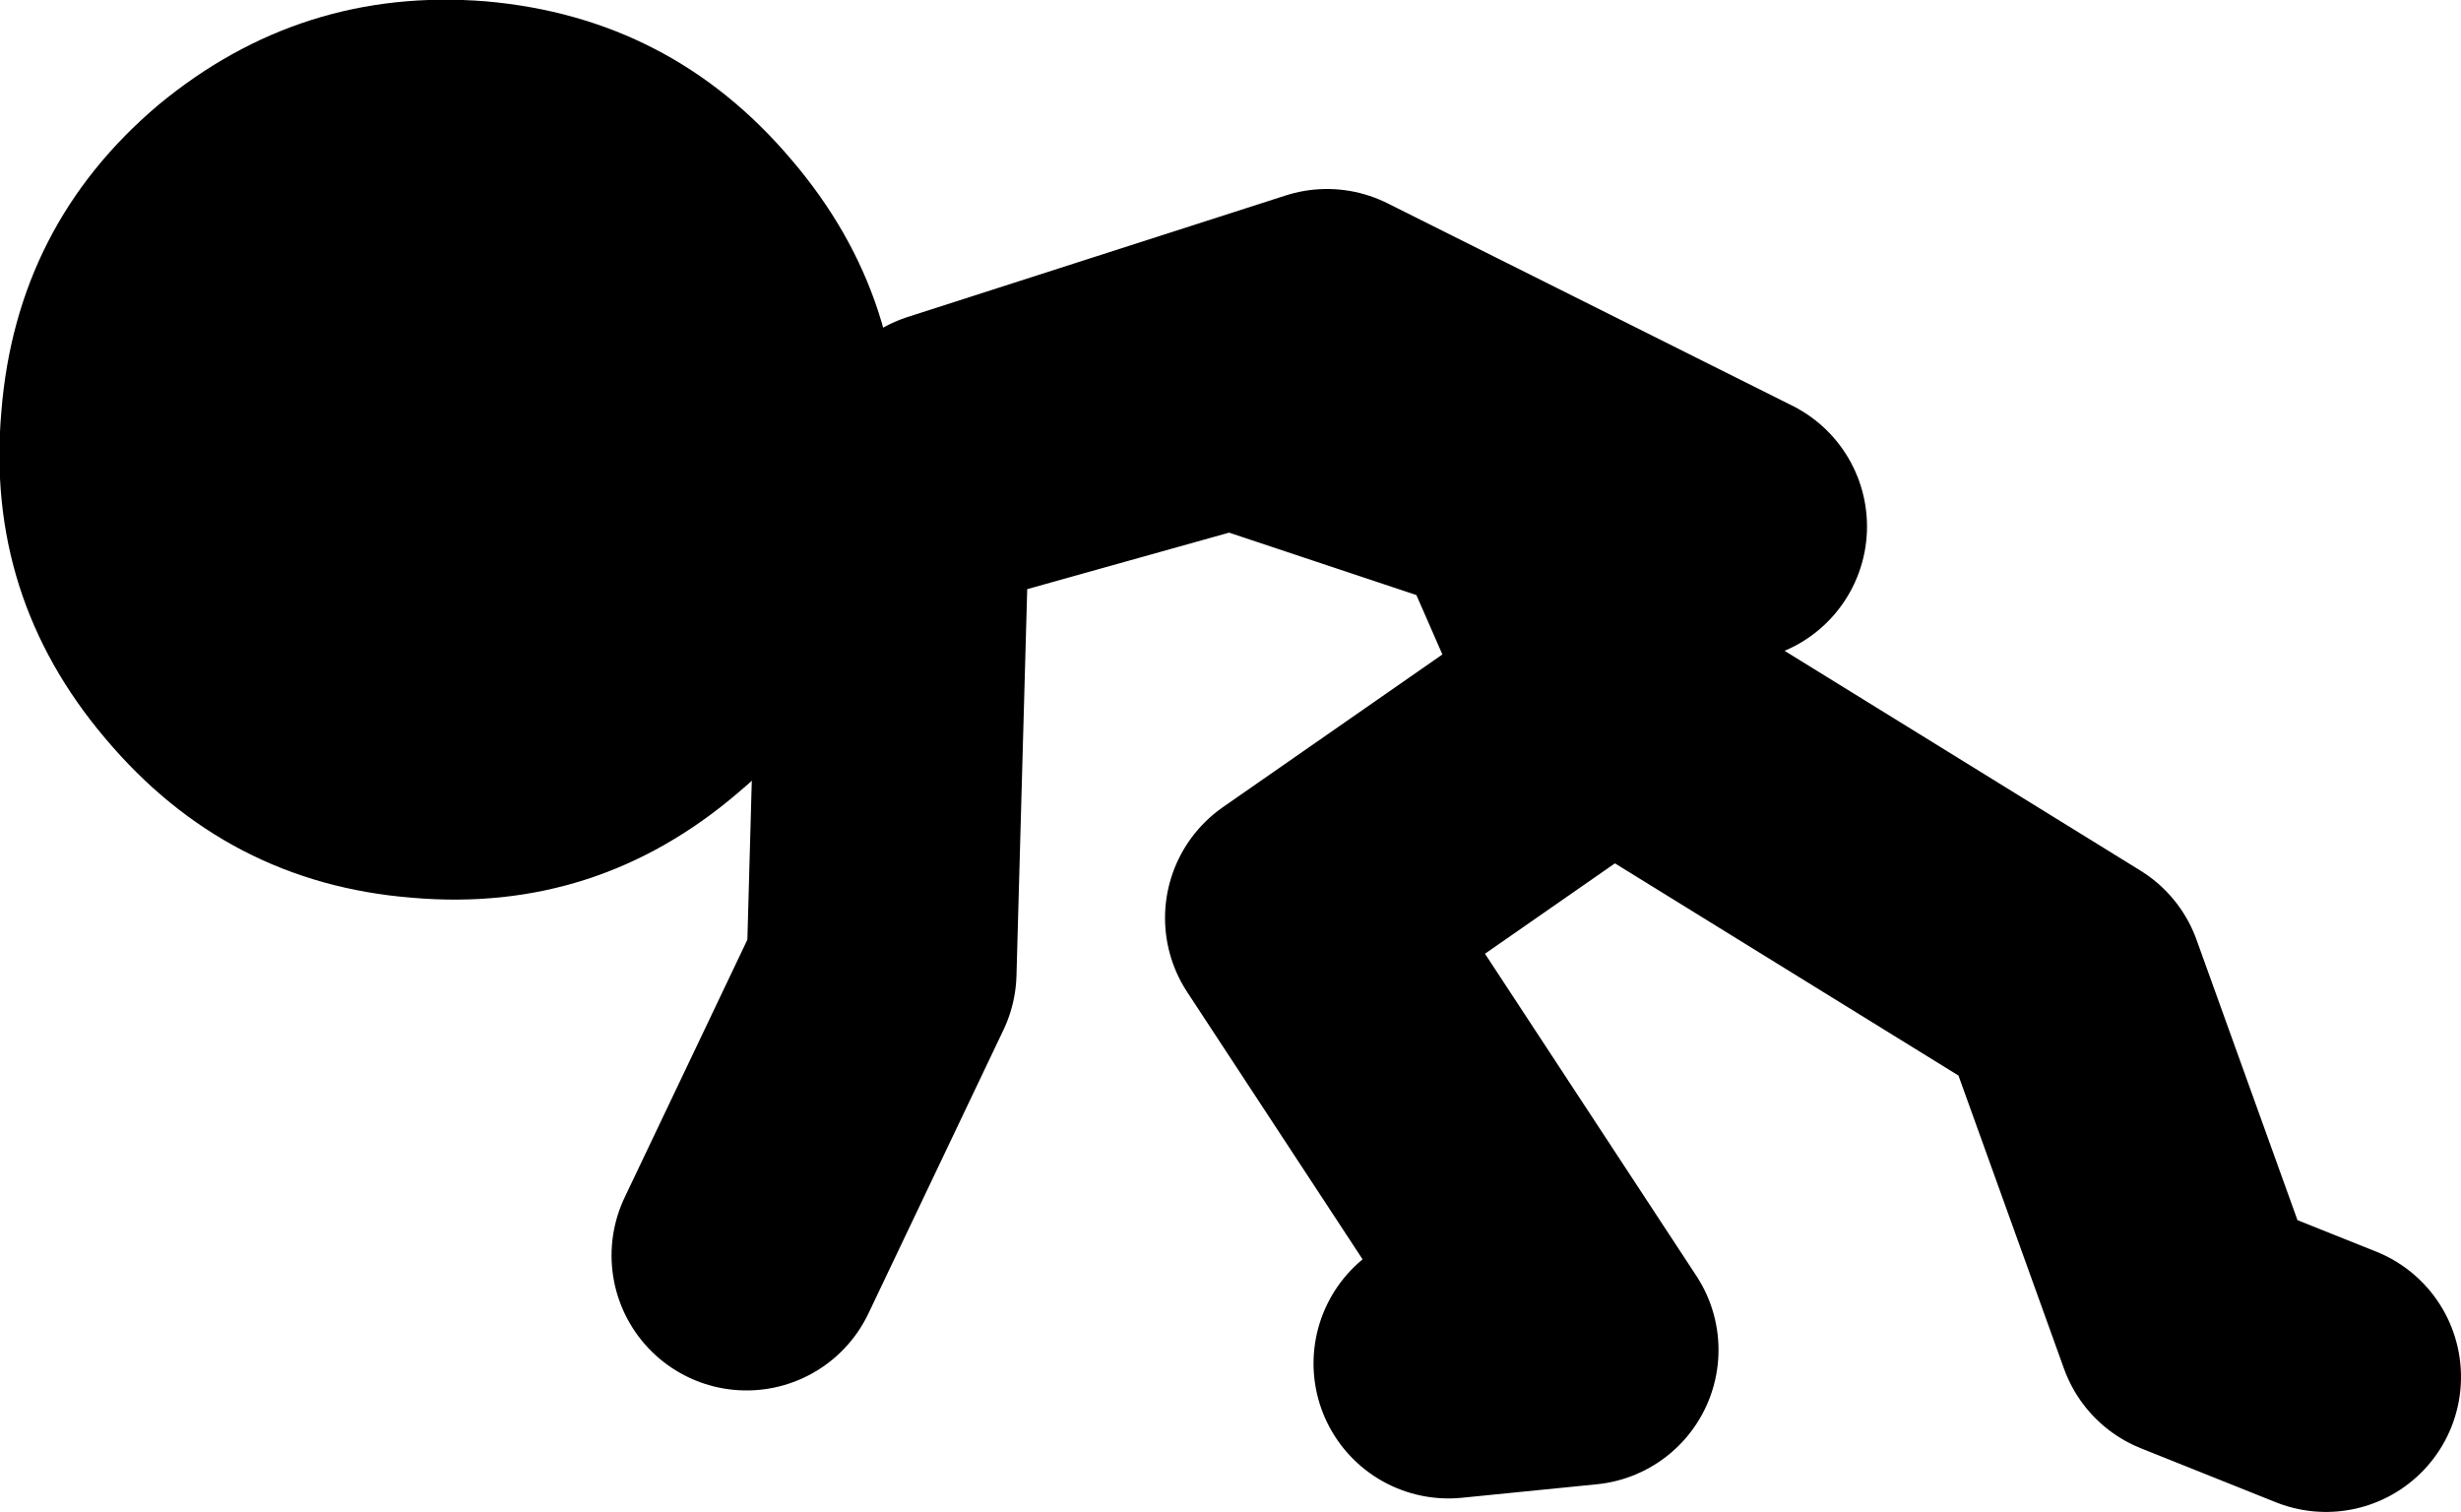
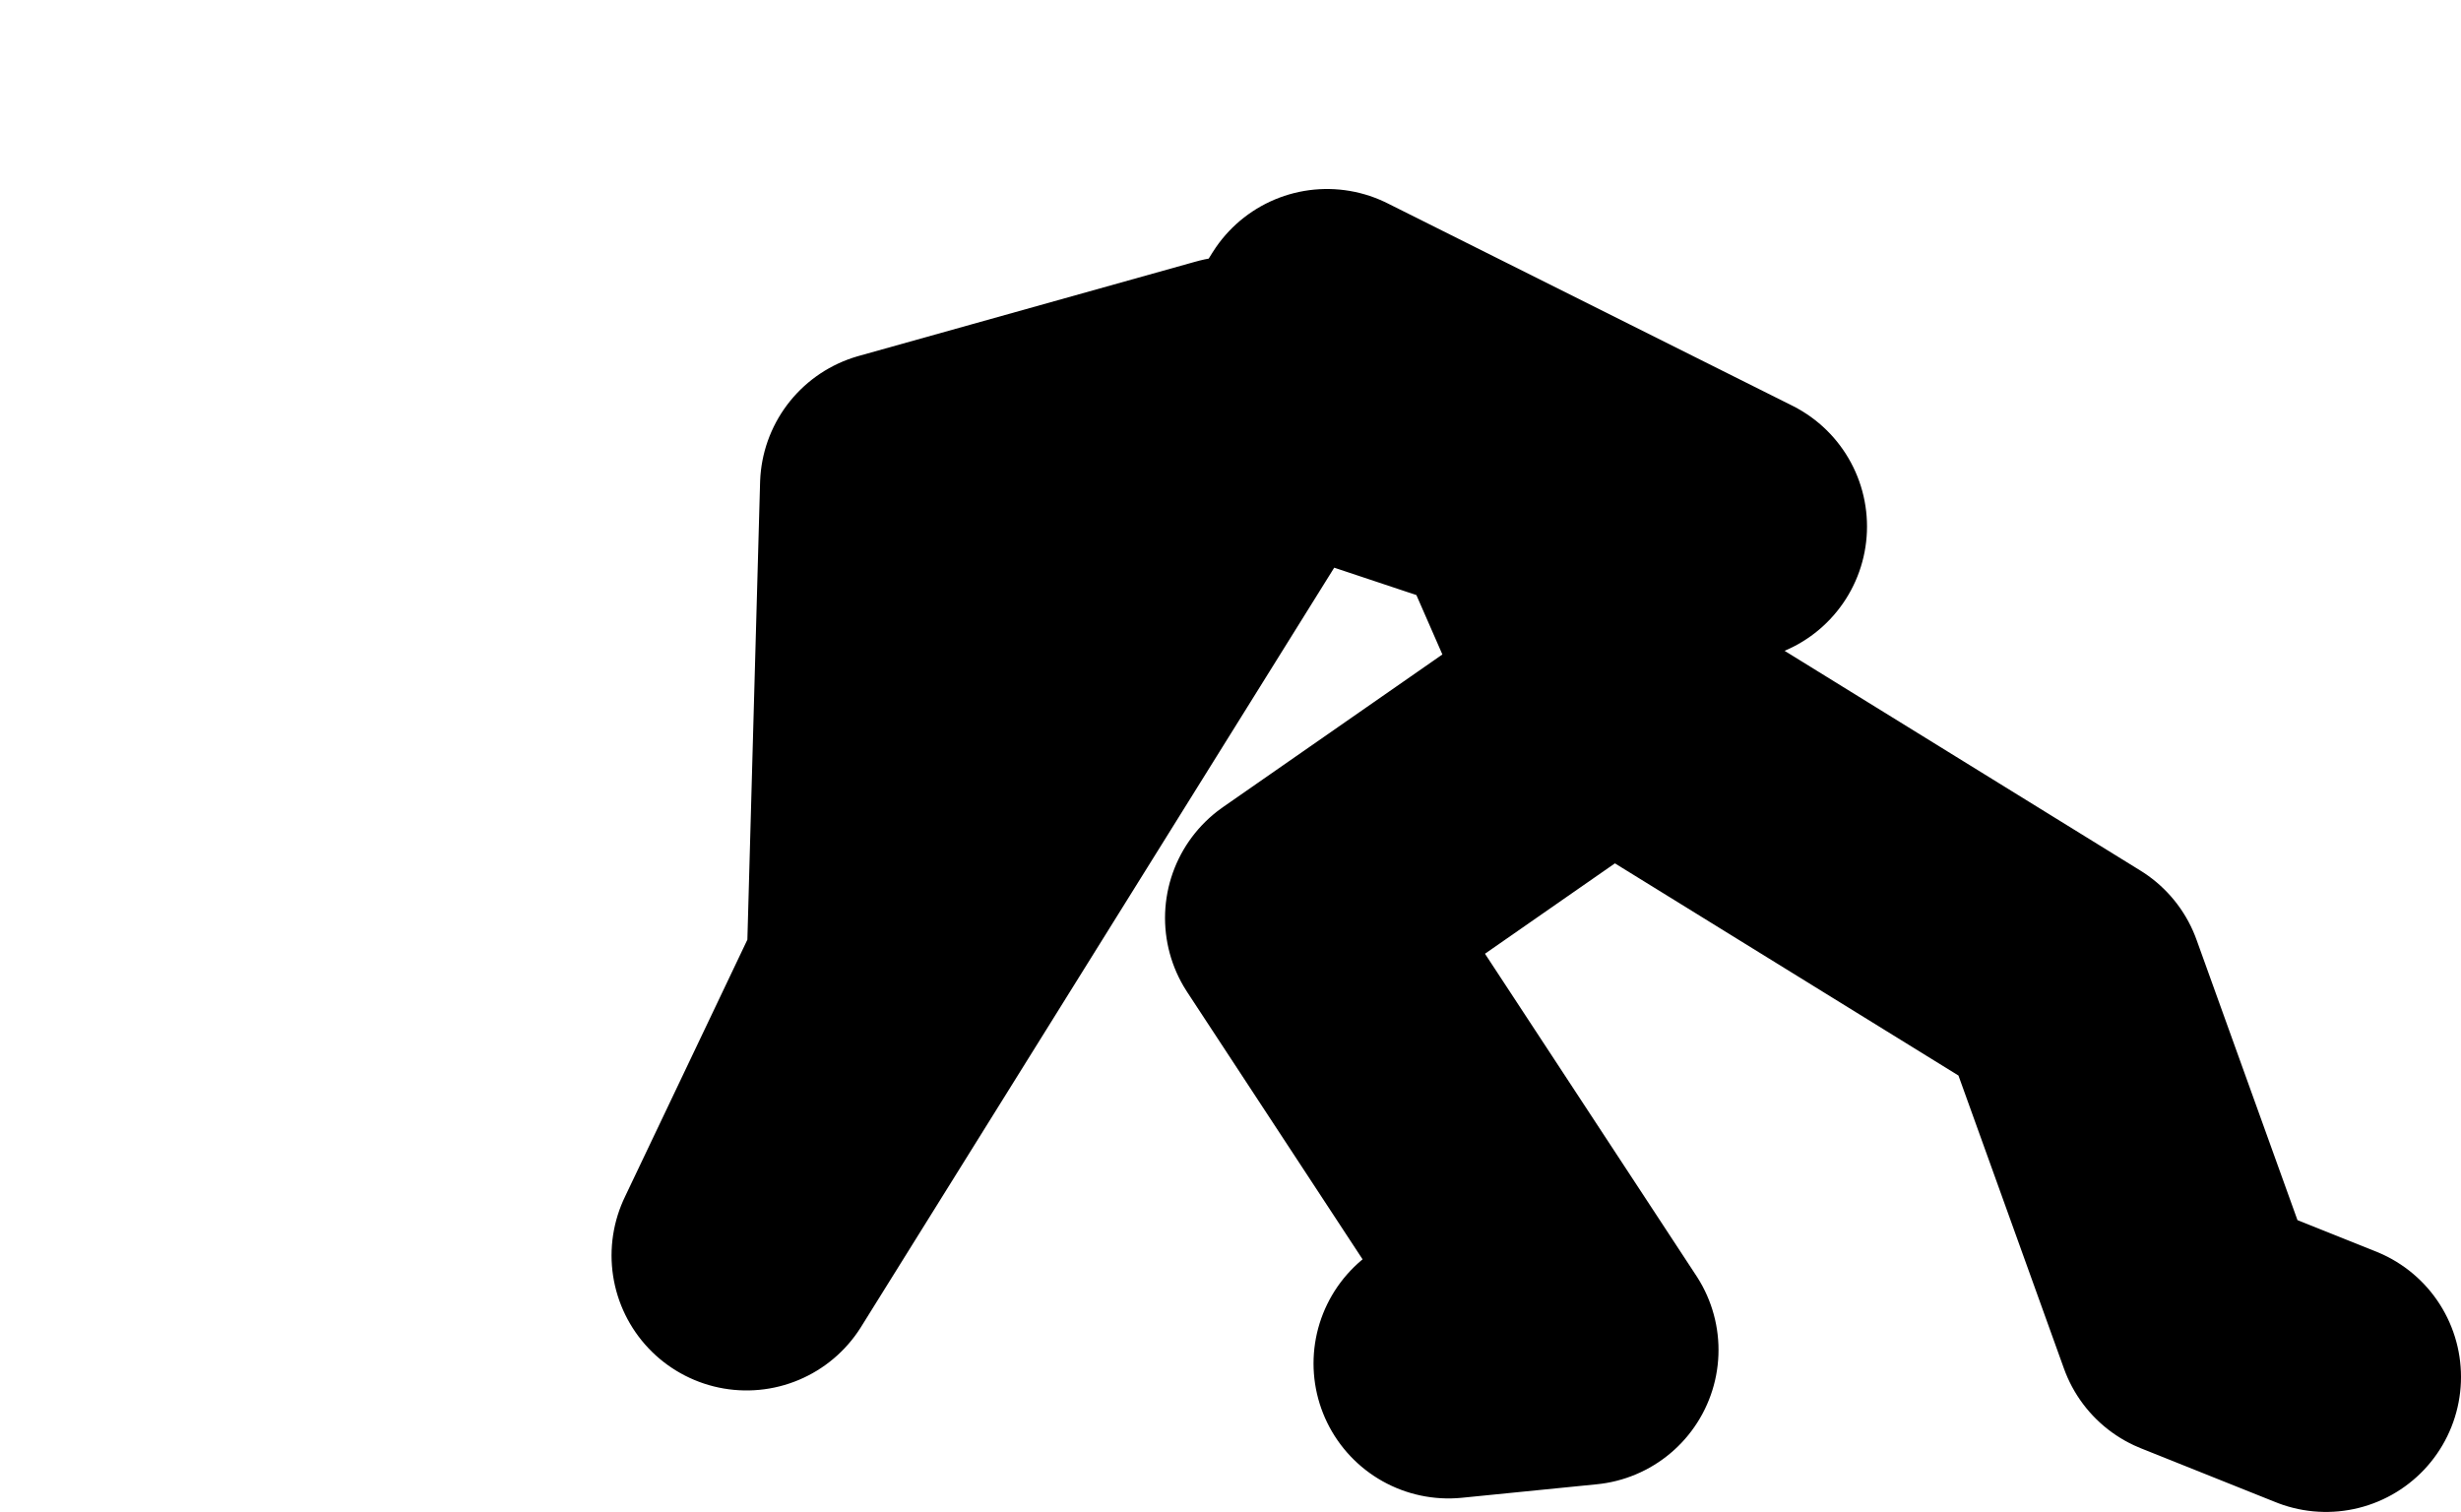
<svg xmlns="http://www.w3.org/2000/svg" height="56.0px" width="91.15px">
  <g transform="matrix(1.0, 0.0, 0.0, 1.0, 261.65, -20.0)">
-     <path d="M-208.0 70.5 L-203.0 70.0 -213.5 54.0 -202.0 46.0 -205.5 38.0 -216.0 34.5 -228.5 38.0 -229.0 56.0 -234.0 66.5 M-226.5 36.5 L-212.5 32.0 -197.5 39.5 M-175.5 71.0 L-180.5 69.0 -185.0 56.5 -202.0 46.0" fill="none" stroke="#000000" stroke-linecap="round" stroke-linejoin="round" stroke-width="10.0" />
-     <path d="M-255.8 23.9 Q-261.05 28.35 -261.6 35.25 -262.2 42.1 -257.75 47.35 -253.25 52.7 -246.4 53.25 -239.55 53.85 -234.3 49.35 -229.0 44.9 -228.4 38.05 -227.85 31.15 -232.35 25.9 -236.8 20.65 -243.65 20.05 -250.5 19.5 -255.8 23.9" fill="#000000" fill-rule="evenodd" stroke="none" />
+     <path d="M-208.0 70.5 L-203.0 70.0 -213.5 54.0 -202.0 46.0 -205.5 38.0 -216.0 34.5 -228.5 38.0 -229.0 56.0 -234.0 66.5 L-212.5 32.0 -197.5 39.5 M-175.5 71.0 L-180.5 69.0 -185.0 56.5 -202.0 46.0" fill="none" stroke="#000000" stroke-linecap="round" stroke-linejoin="round" stroke-width="10.0" />
  </g>
</svg>